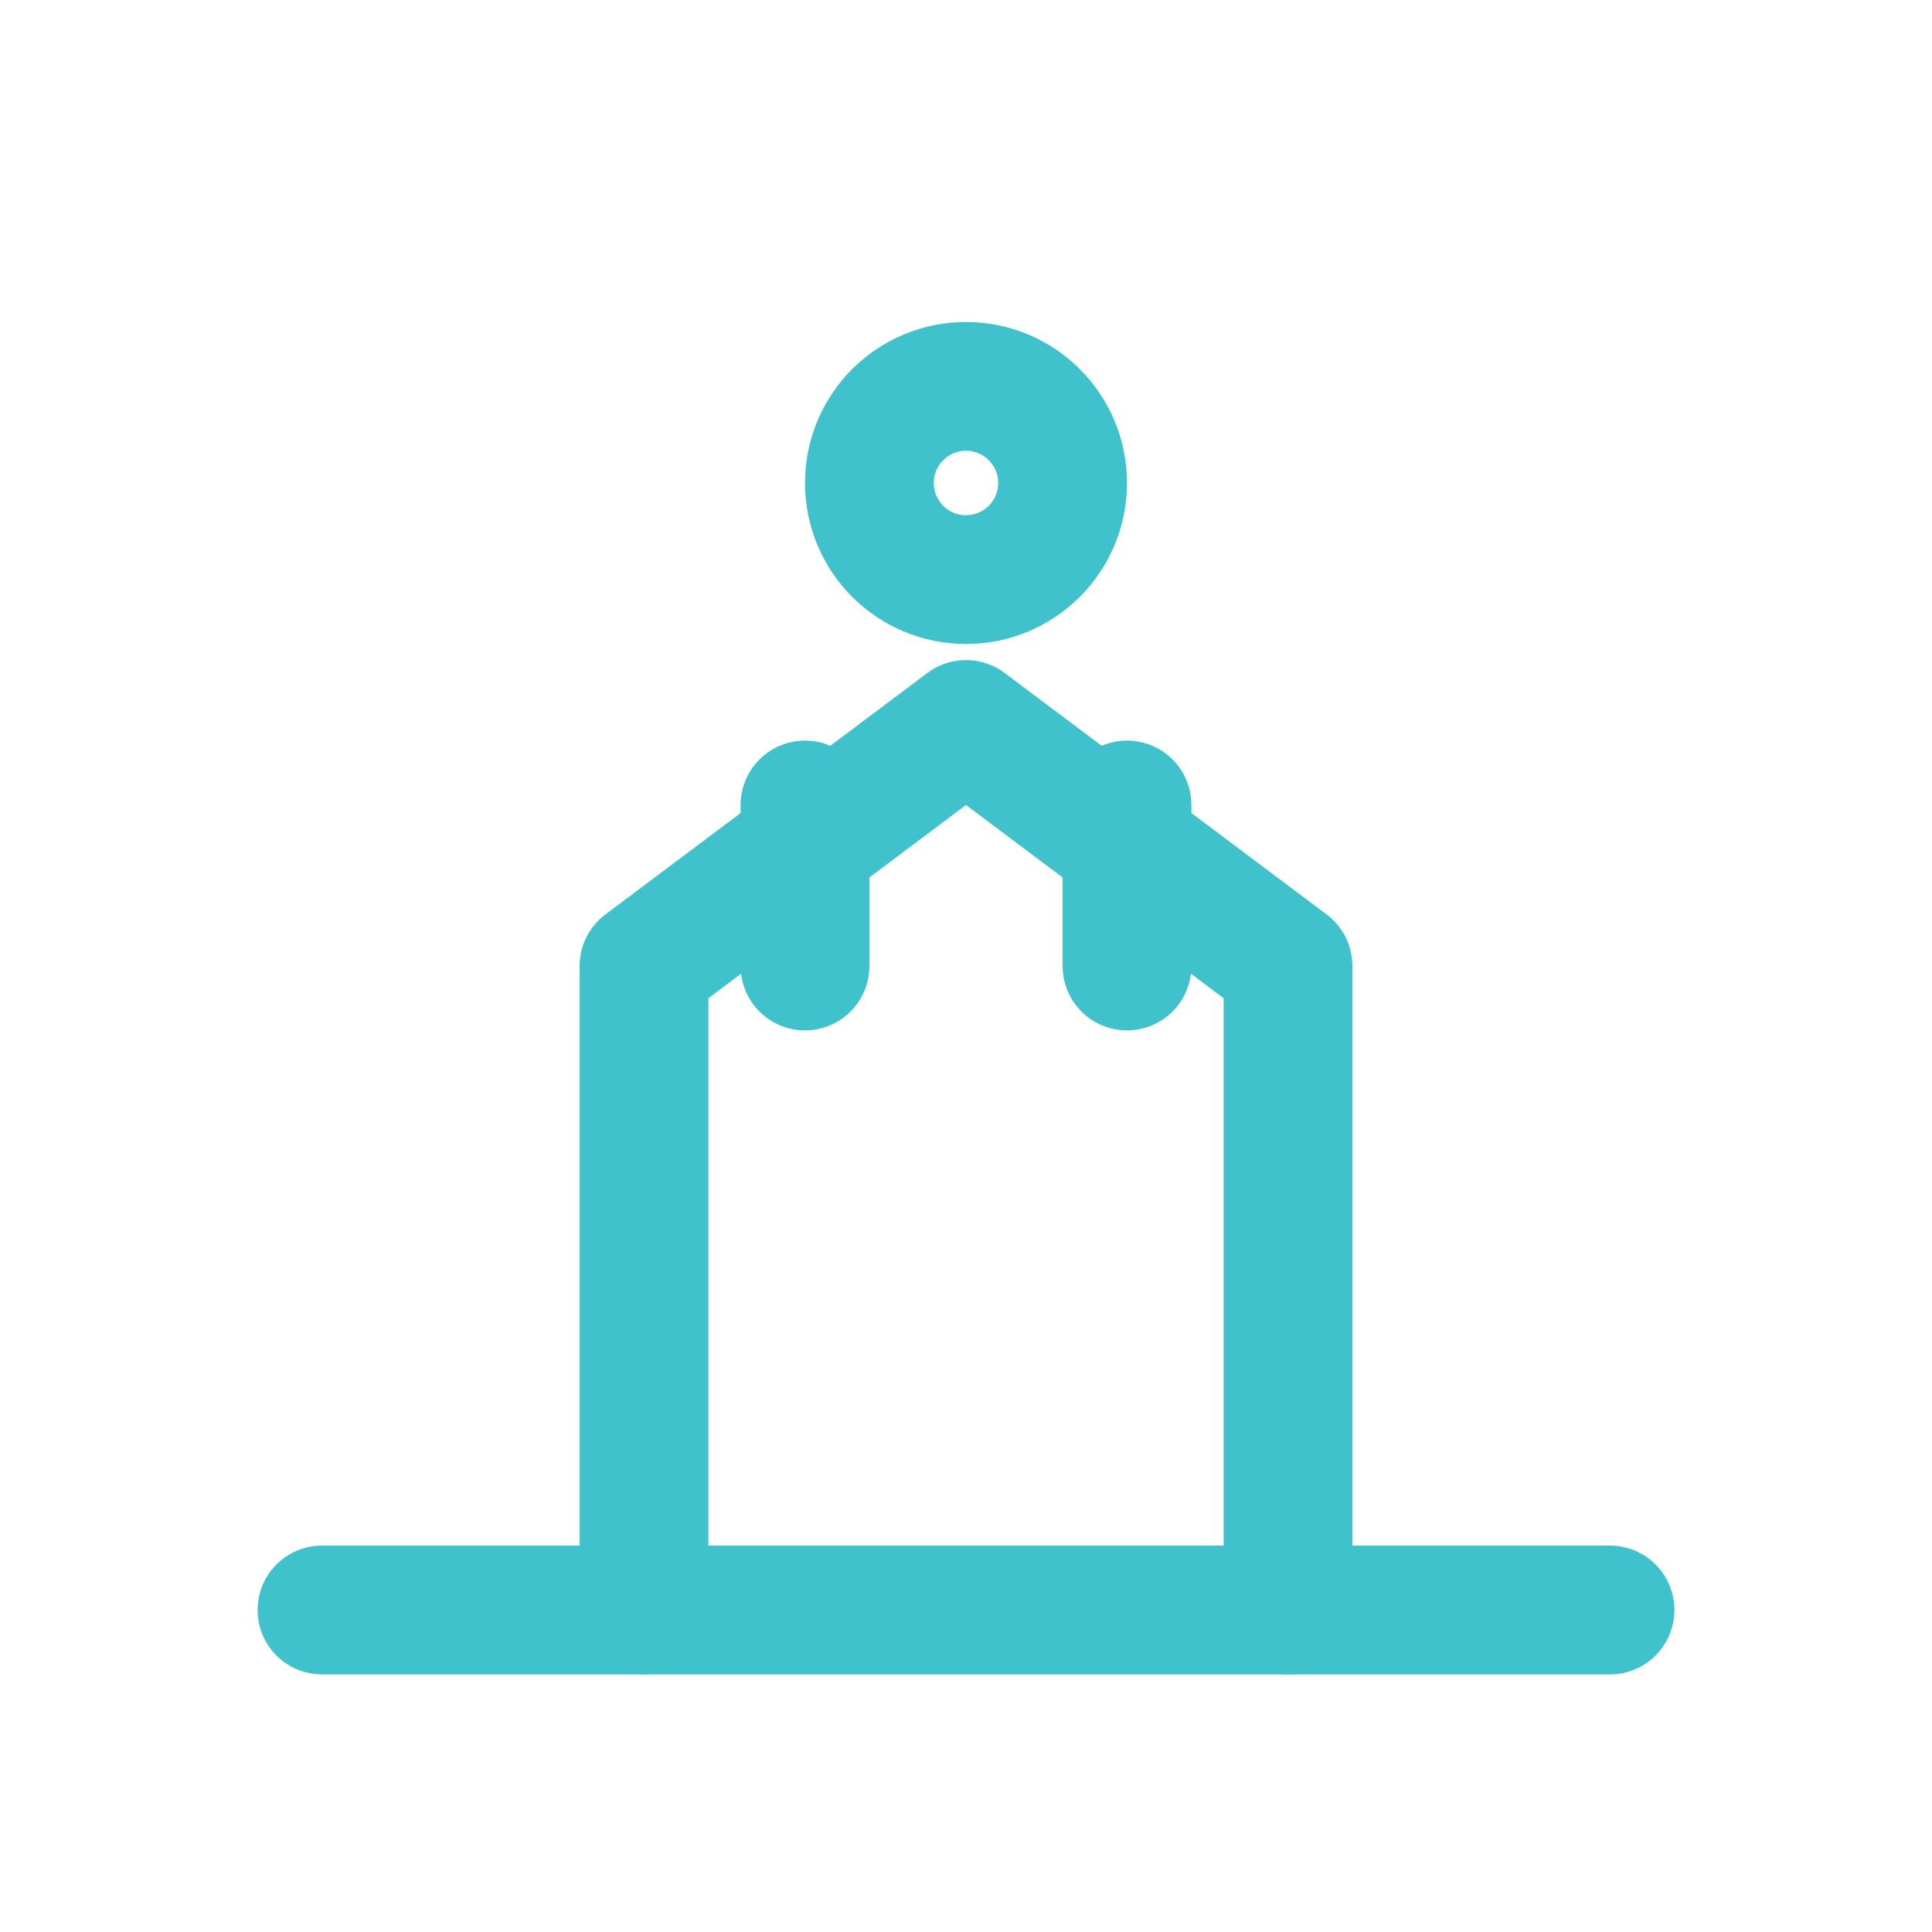
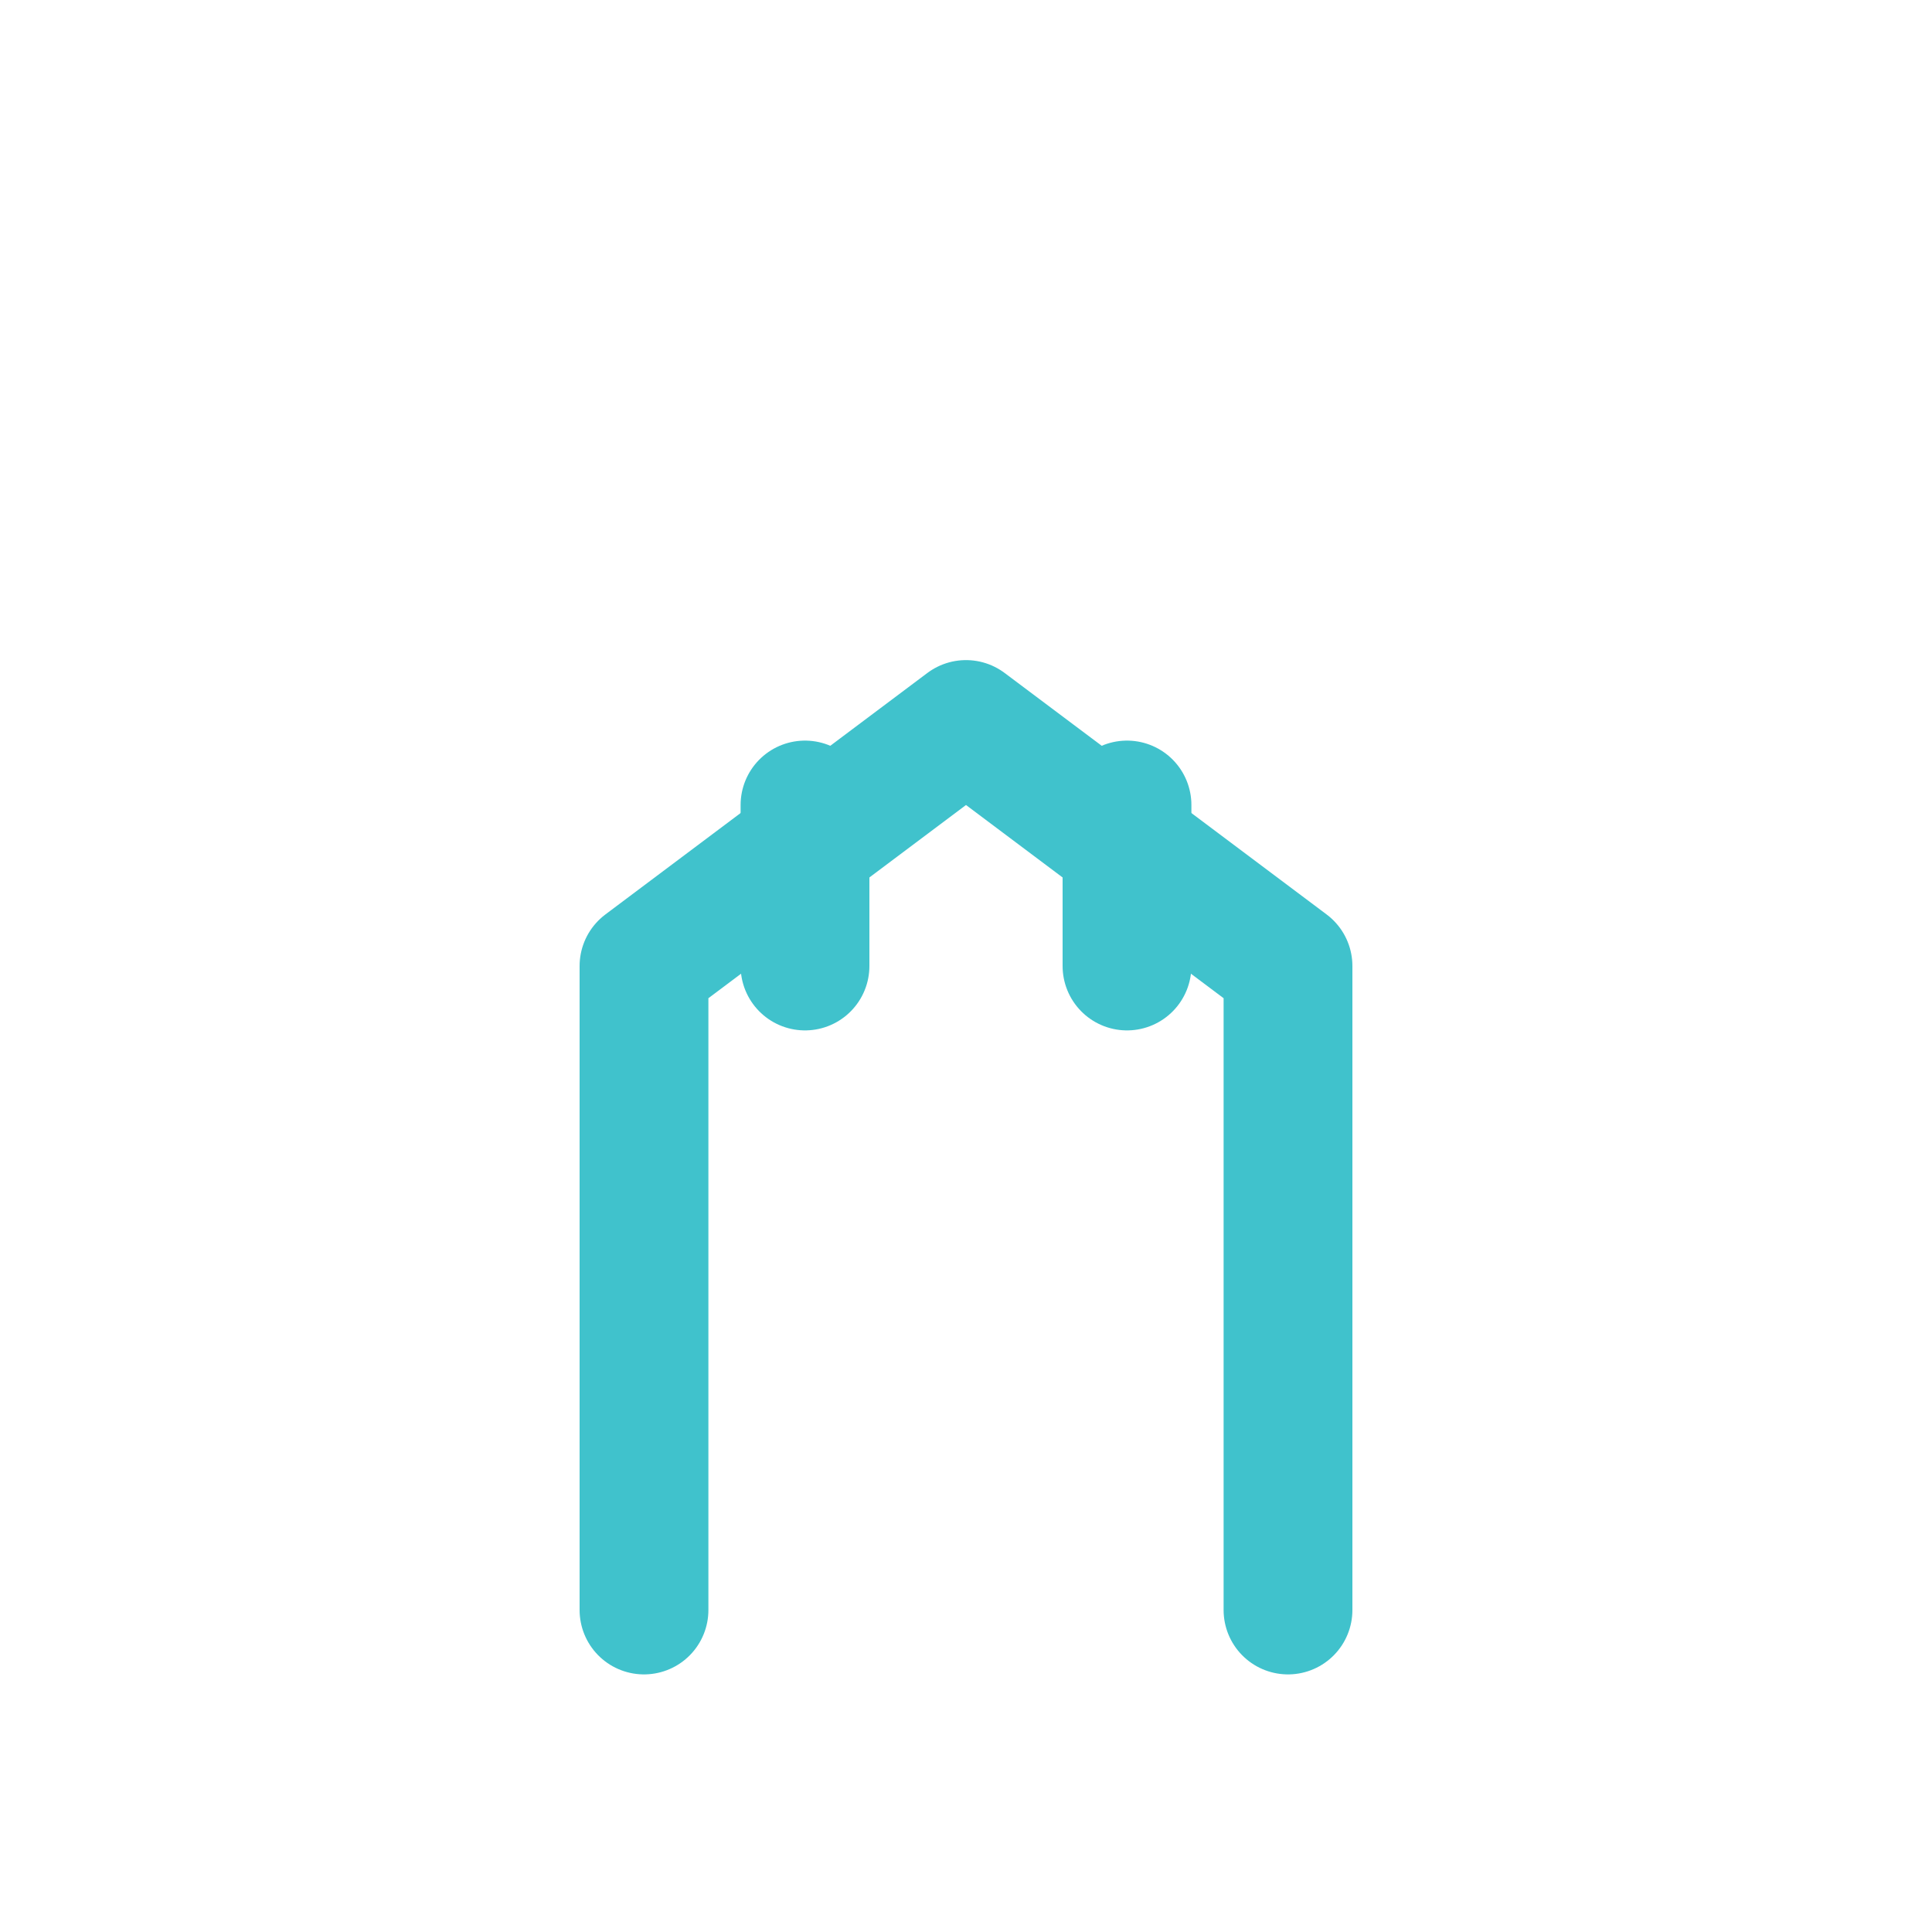
<svg xmlns="http://www.w3.org/2000/svg" viewBox="0 0 24 24" width="24" height="24" fill="none" stroke="#40c2cc" stroke-width="1.6" stroke-linecap="round" stroke-linejoin="round">
  <title>Play Areas for Kids</title>
-   <path d="M4 20h16" />
  <path d="M8 20V12l4-3 4 3v8" />
  <path d="M10 12v-2M14 12v-2" />
-   <circle cx="12" cy="6" r="1.2" />
</svg>